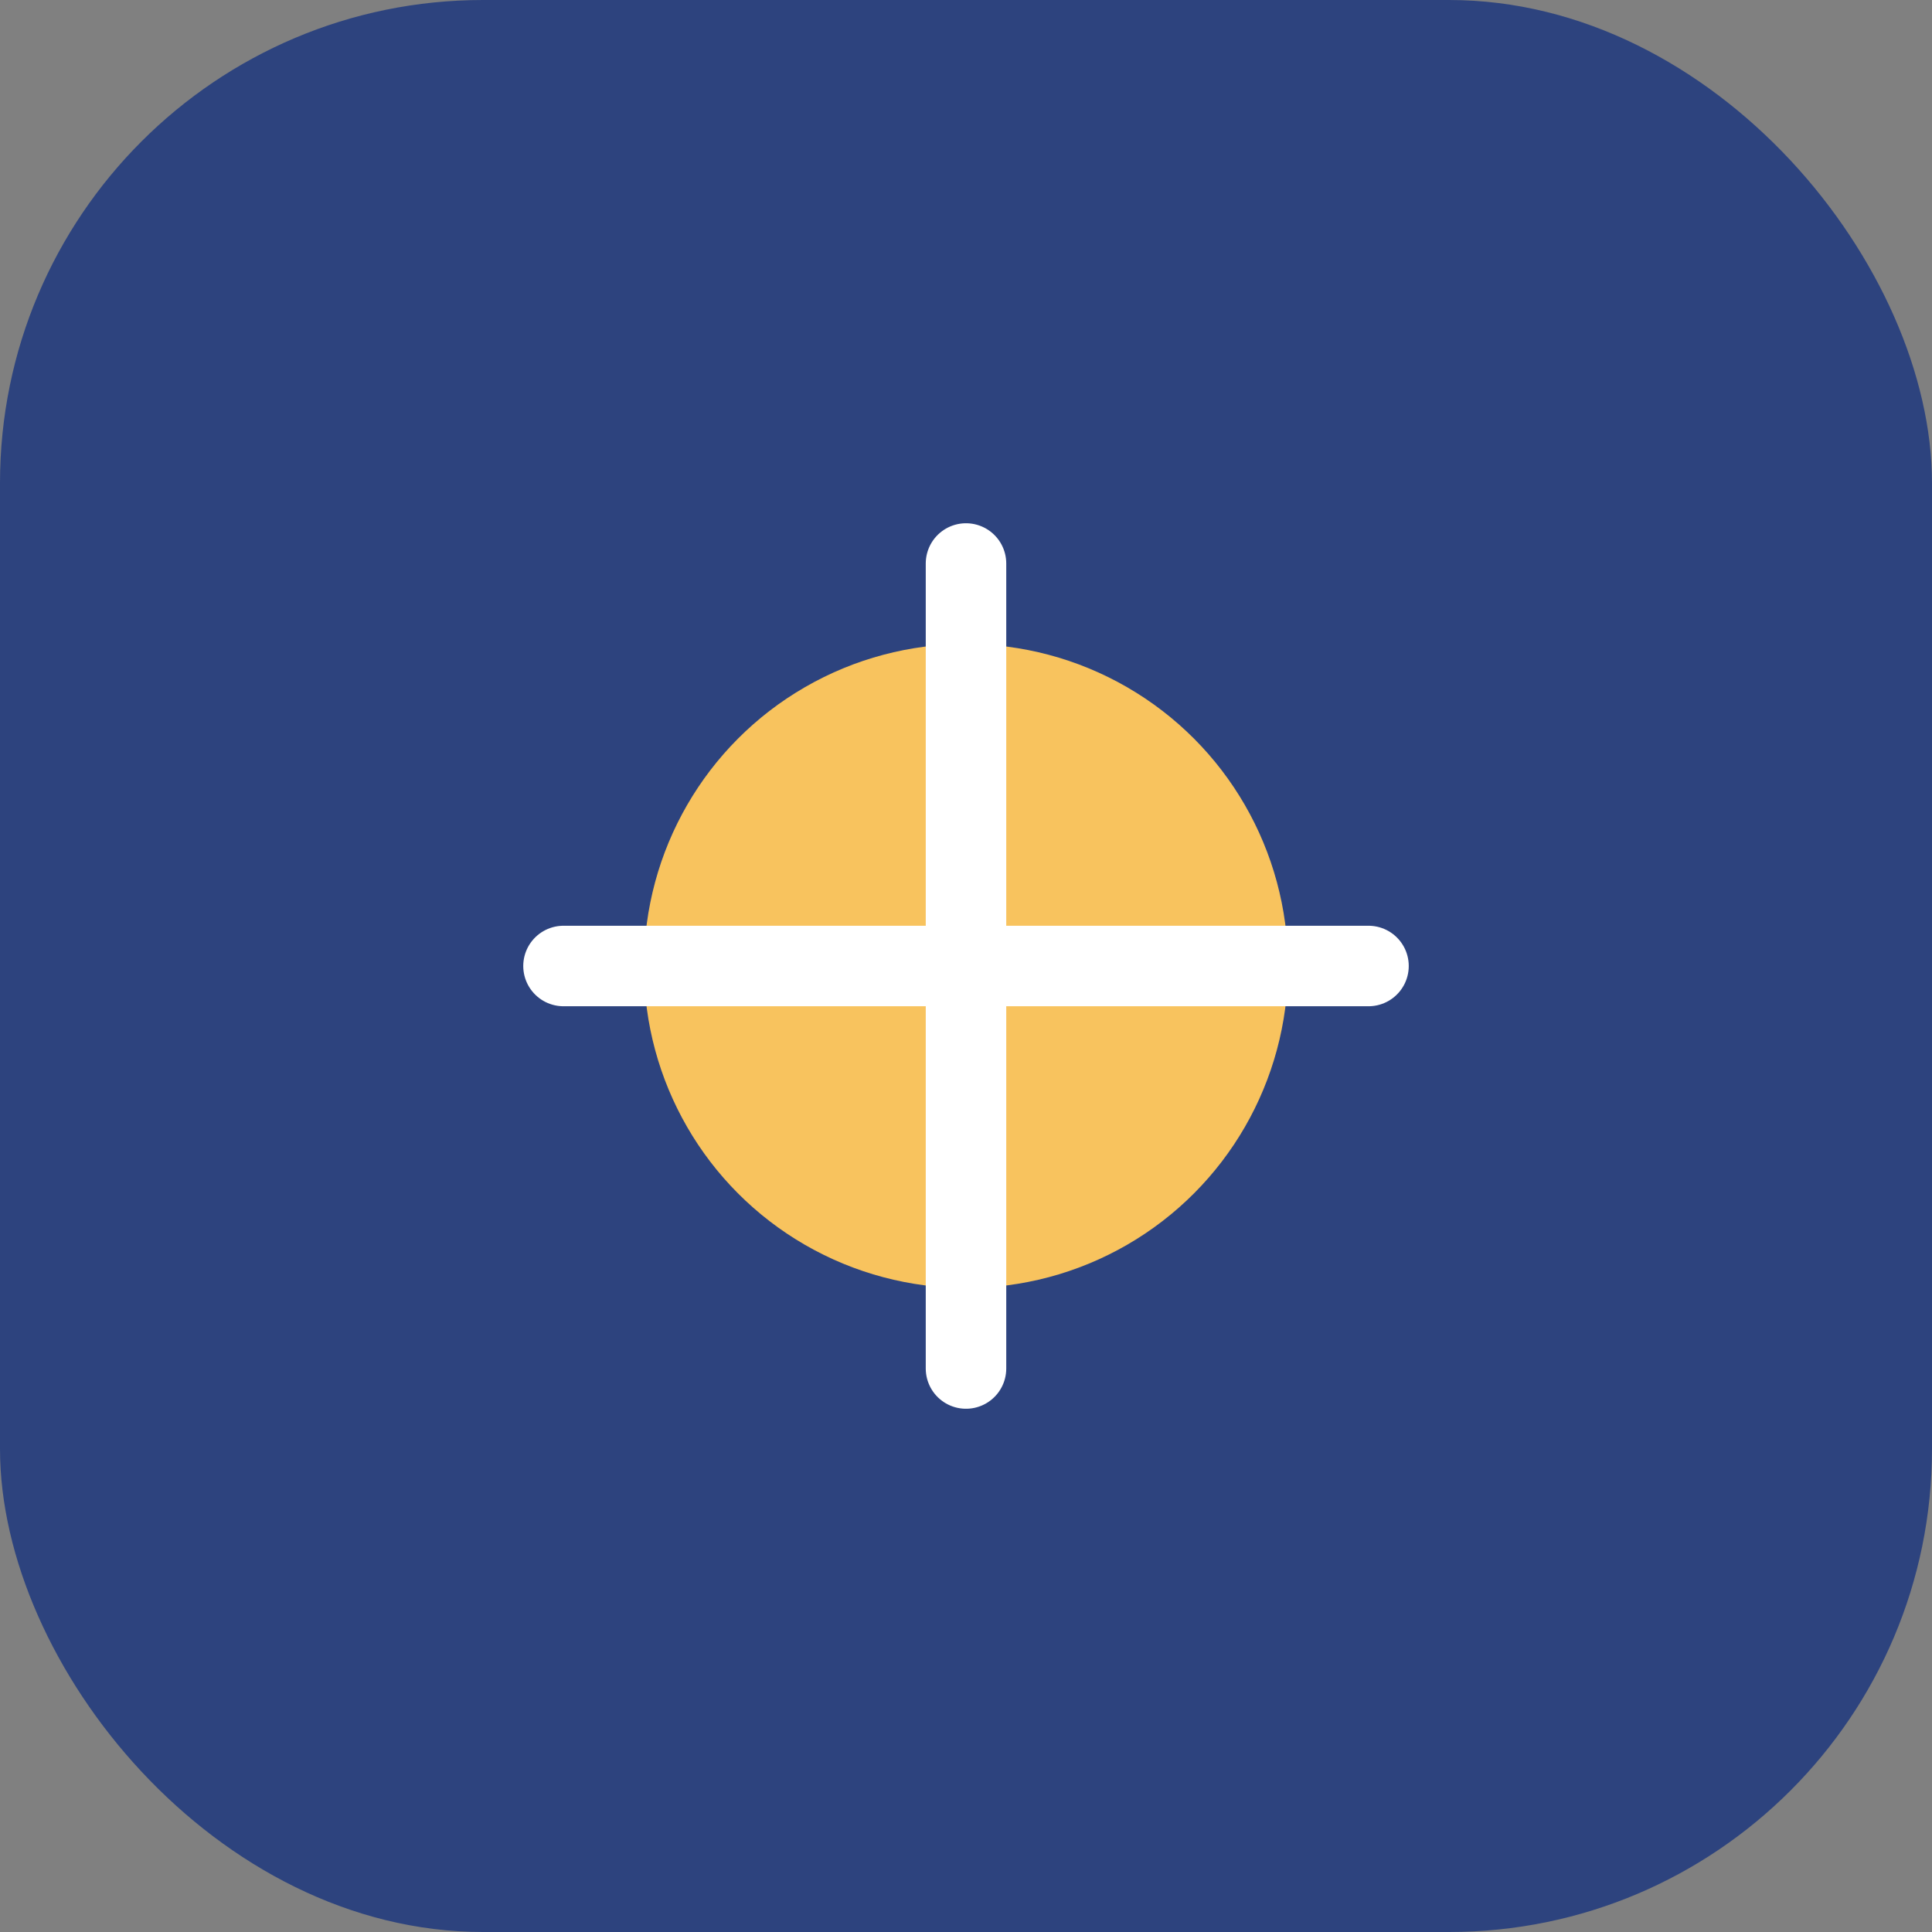
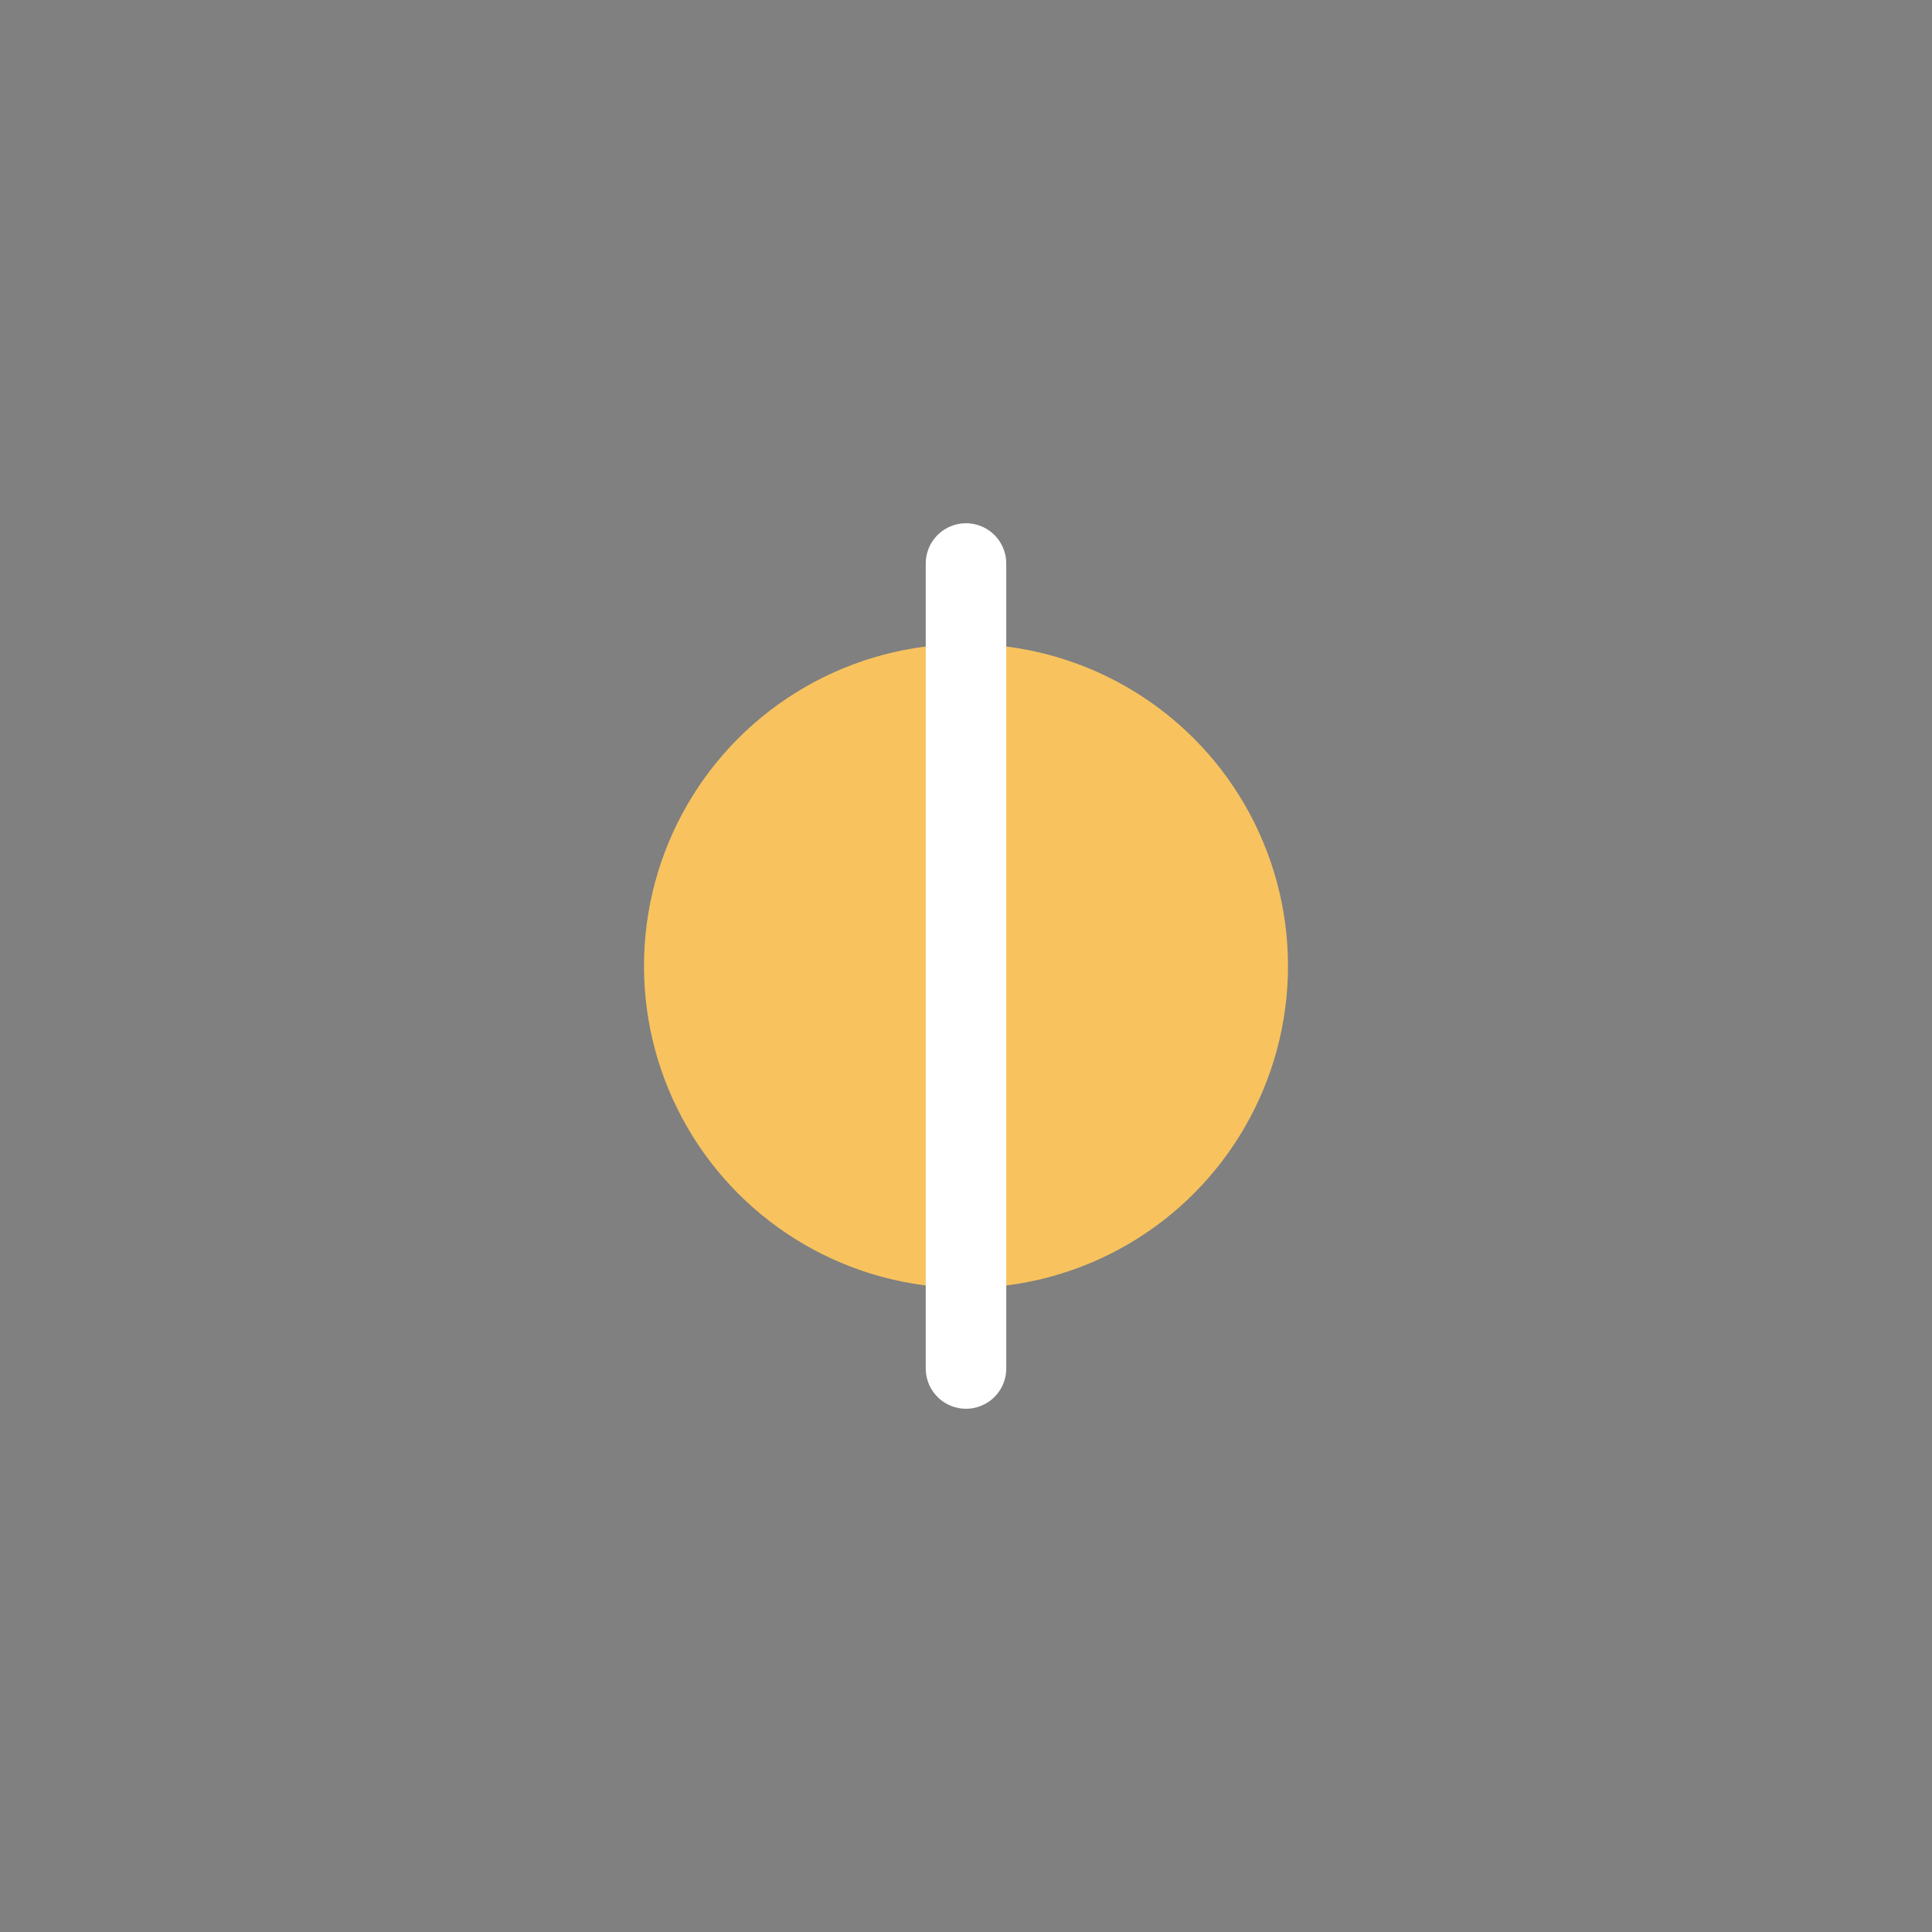
<svg xmlns="http://www.w3.org/2000/svg" width="48" height="48" viewBox="0 0 48 48">
  <rect x="0" y="0" width="48" height="48" fill="#808080" stroke="none" />
-   <rect width="48" height="48" rx="12" fill="#2D437E" />
  <circle cx="24" cy="24" r="8" fill="#F8C35E" />
-   <path d="M24 14v20M14 24h20" stroke="#FFF" stroke-width="2" stroke-linecap="round" />
+   <path d="M24 14v20M14 24" stroke="#FFF" stroke-width="2" stroke-linecap="round" />
</svg>